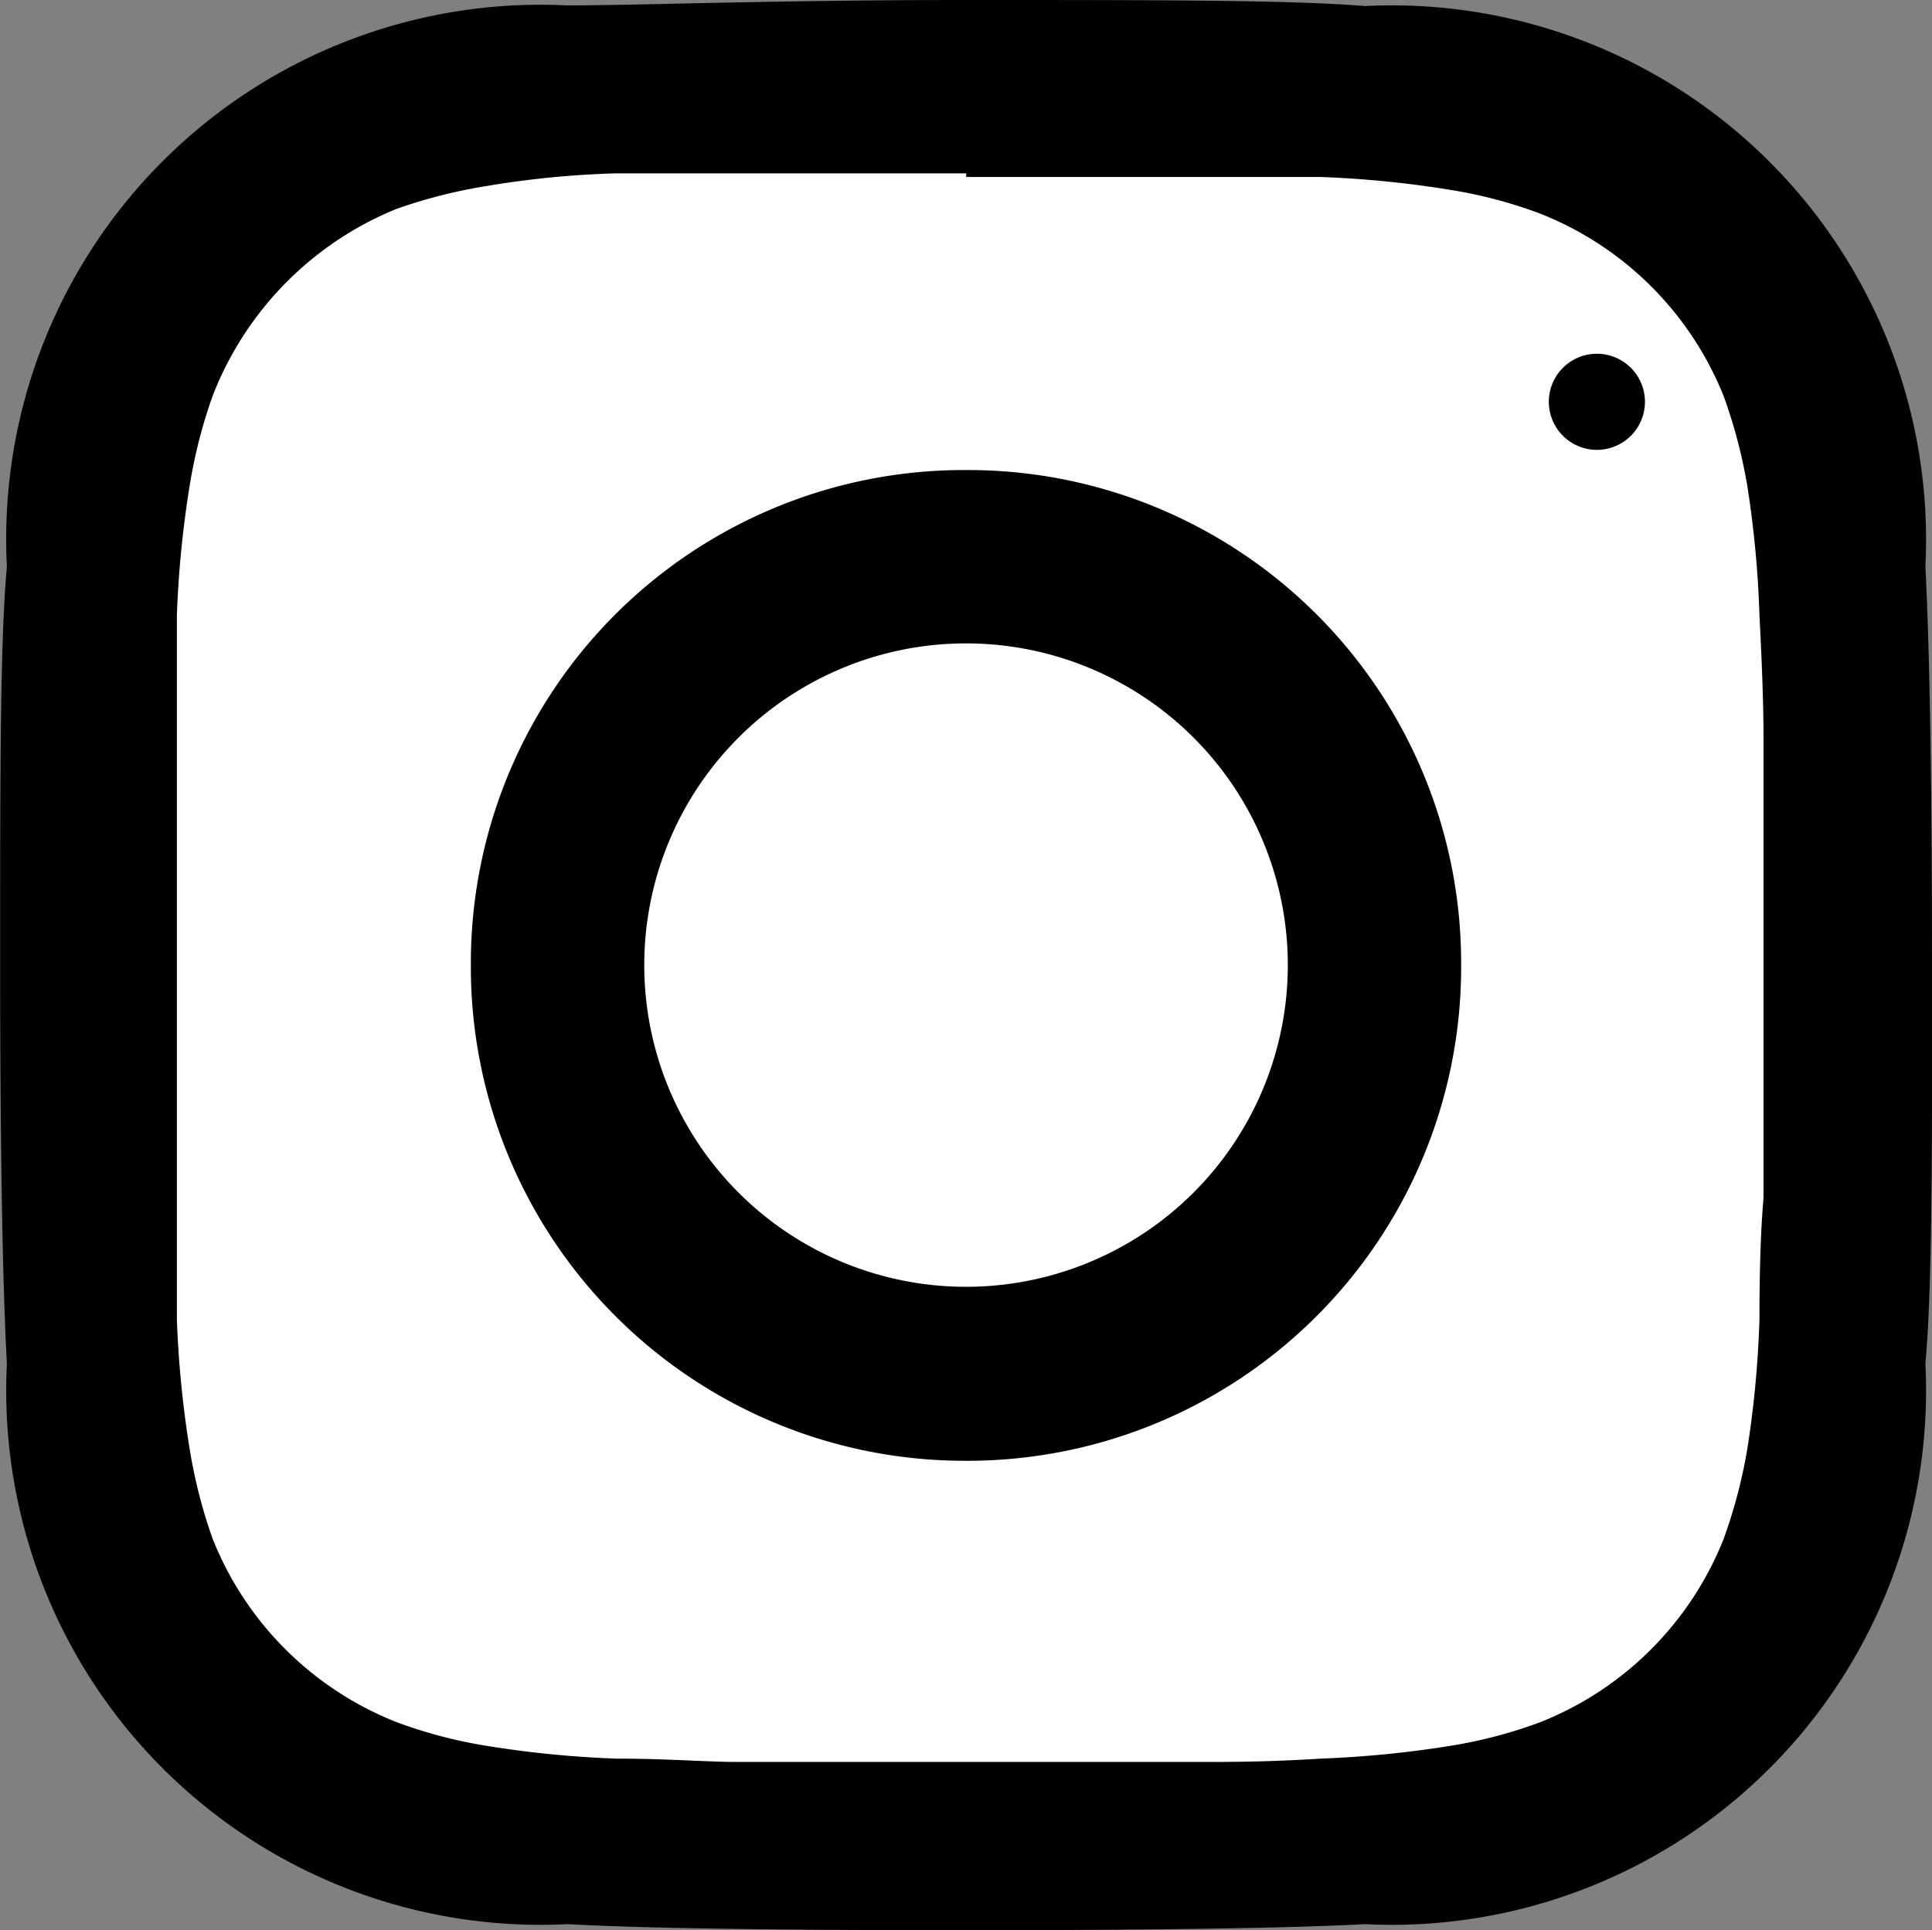
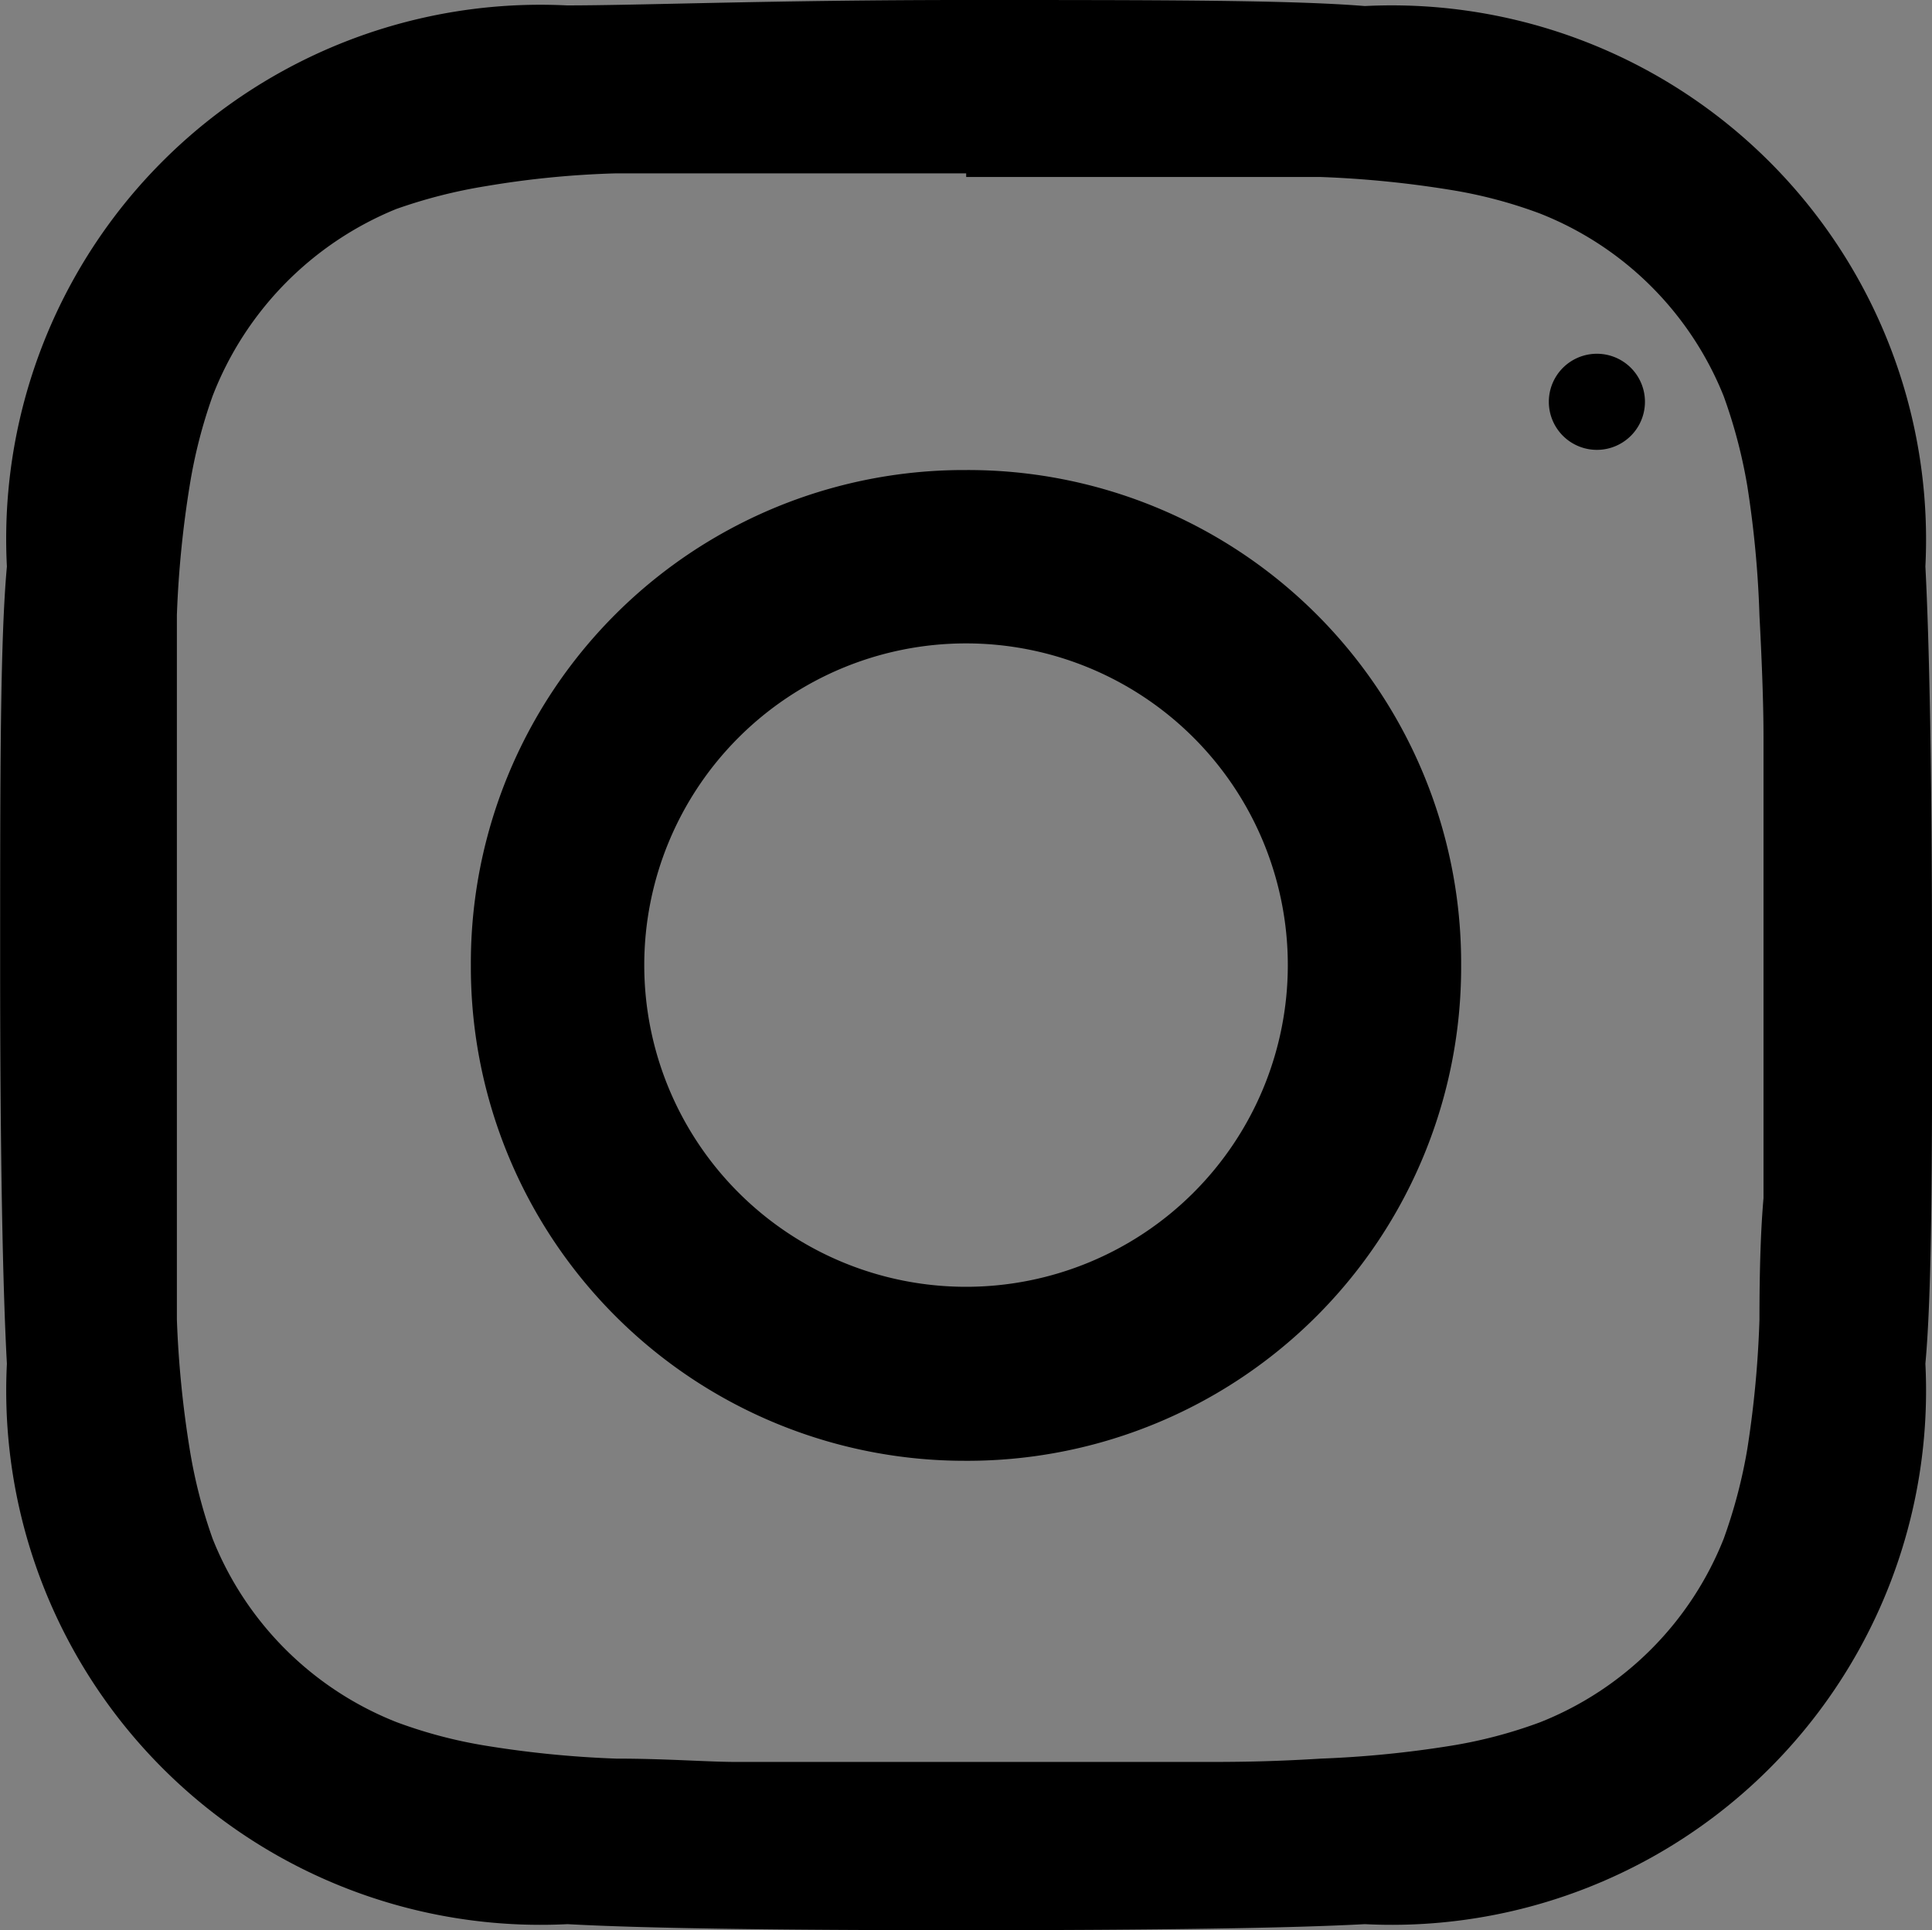
<svg xmlns="http://www.w3.org/2000/svg" width="27.175" height="27.156" viewBox="0 0 27.175 27.156">
  <rect x="0" y="0" width="27.175" height="27.156" fill="#808080" stroke="none" />
  <g id="グループ_36" data-name="グループ 36" transform="translate(-1006.103 -55.335)">
-     <rect id="長方形_23" data-name="長方形 23" width="25.215" height="24.627" rx="8.233" transform="translate(1007.249 56.744)" fill="#fff" />
    <g id="レイヤー_1-2" data-name="レイヤー 1-2">
      <path id="instagram" d="M1024.217,68.913a4.526,4.526,0,1,0-4.526,4.526A4.526,4.526,0,0,0,1024.217,68.913Zm2.438,0a6.945,6.945,0,0,1-6.917,6.974h-.047a6.947,6.947,0,0,1-6.965-6.927h0v-.047a6.936,6.936,0,0,1,6.908-6.965h.057a6.937,6.937,0,0,1,6.964,6.908Zm1.9-7.249a.676.676,0,1,1,.019,0Zm-8.862-3.89h-4.925a13.065,13.065,0,0,0-1.831.18,7.211,7.211,0,0,0-1.262.322,4.652,4.652,0,0,0-2.581,2.629,7.106,7.106,0,0,0-.323,1.262,14.653,14.653,0,0,0-.18,1.821V73.9a14.668,14.668,0,0,0,.18,1.822,7.15,7.15,0,0,0,.323,1.262,4.6,4.6,0,0,0,2.59,2.581,6.646,6.646,0,0,0,1.262.332,14.657,14.657,0,0,0,1.822.18c.712,0,1.281.047,1.708.047h6.5c.455,0,.948,0,1.708-.047a15.032,15.032,0,0,0,1.821-.18,6.608,6.608,0,0,0,1.262-.332,4.6,4.6,0,0,0,2.581-2.581,7.256,7.256,0,0,0,.332-1.262,14.654,14.654,0,0,0,.171-1.822q0-1.063.057-1.708V65.7q0-.625-.057-1.708a14.639,14.639,0,0,0-.171-1.821,7.233,7.233,0,0,0-.332-1.262,4.6,4.6,0,0,0-2.59-2.572,6.551,6.551,0,0,0-1.262-.332,14.656,14.656,0,0,0-1.822-.18h-4.981Zm13.587,11.139c0,2.7,0,4.573-.095,5.608a7.516,7.516,0,0,1-7.885,7.885q-1.555.084-5.607.085t-5.608-.085a7.516,7.516,0,0,1-7.885-7.885c-.057-1.035-.095-2.9-.095-5.608s0-4.564.095-5.608a7.515,7.515,0,0,1,7.875-7.894c1.044,0,2.913-.076,5.618-.076s4.564,0,5.607.085a7.516,7.516,0,0,1,7.885,7.885C1033.24,64.349,1033.278,66.218,1033.278,68.913Z" />
    </g>
  </g>
</svg>